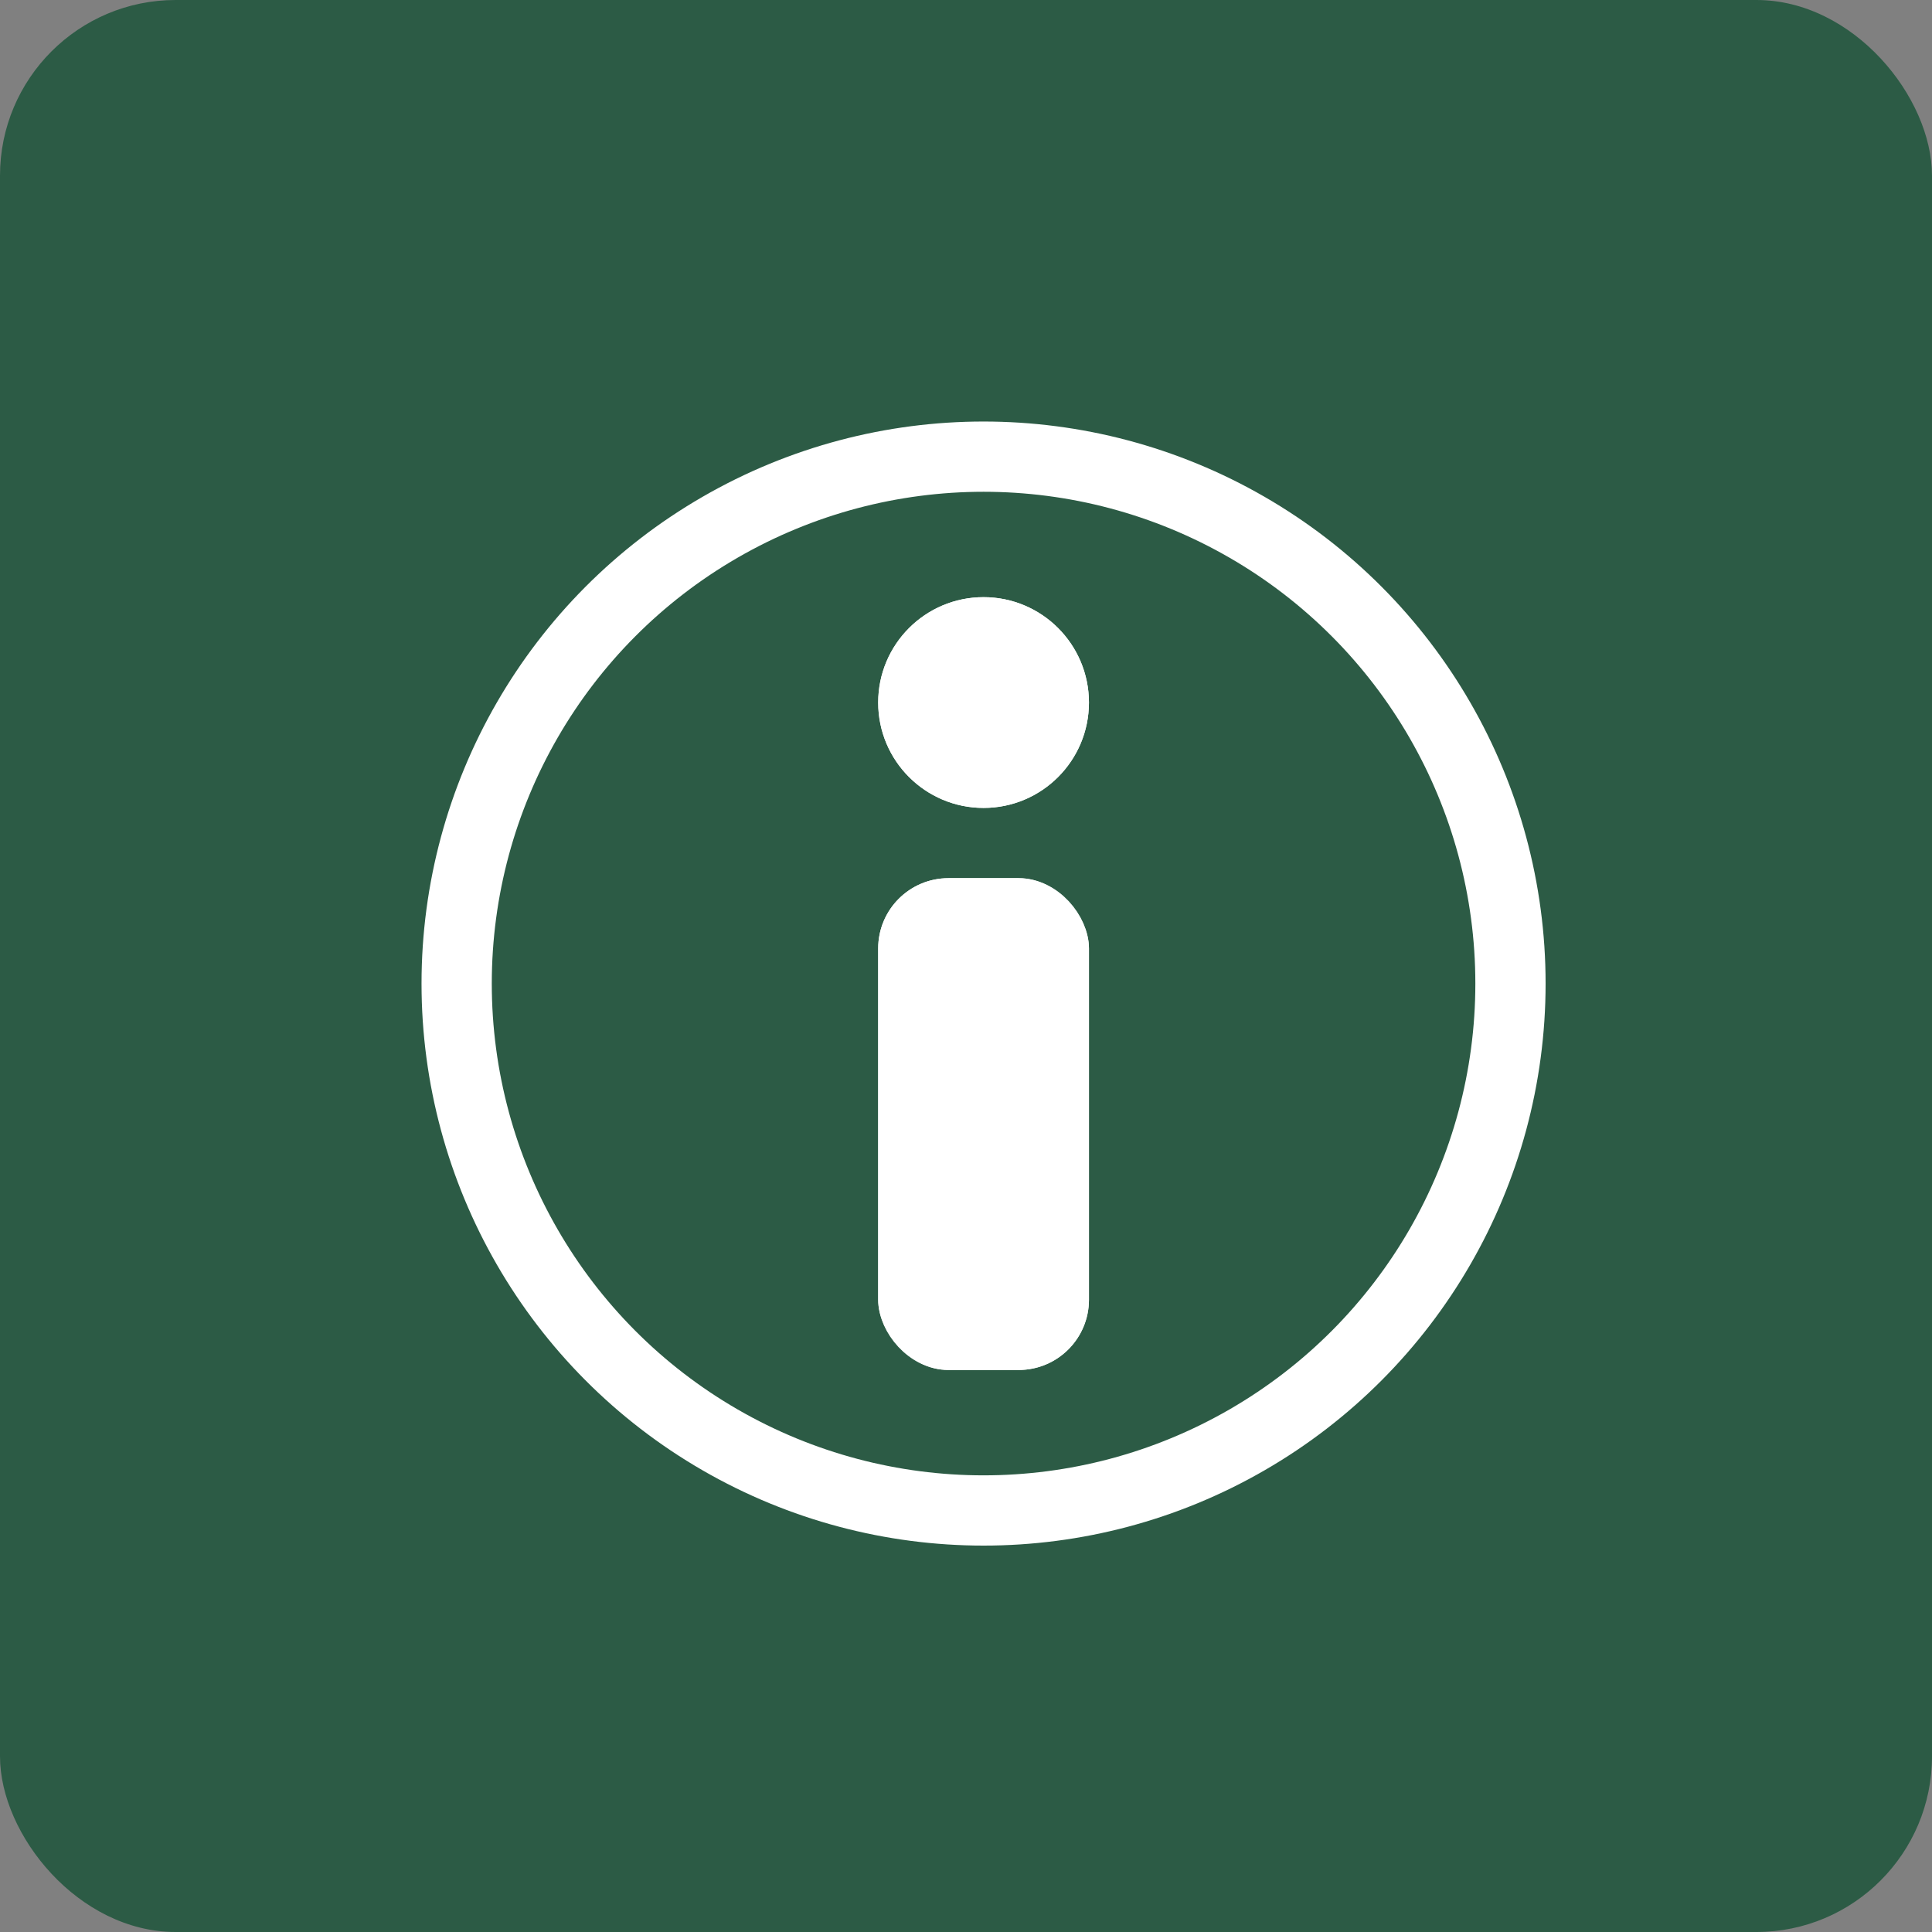
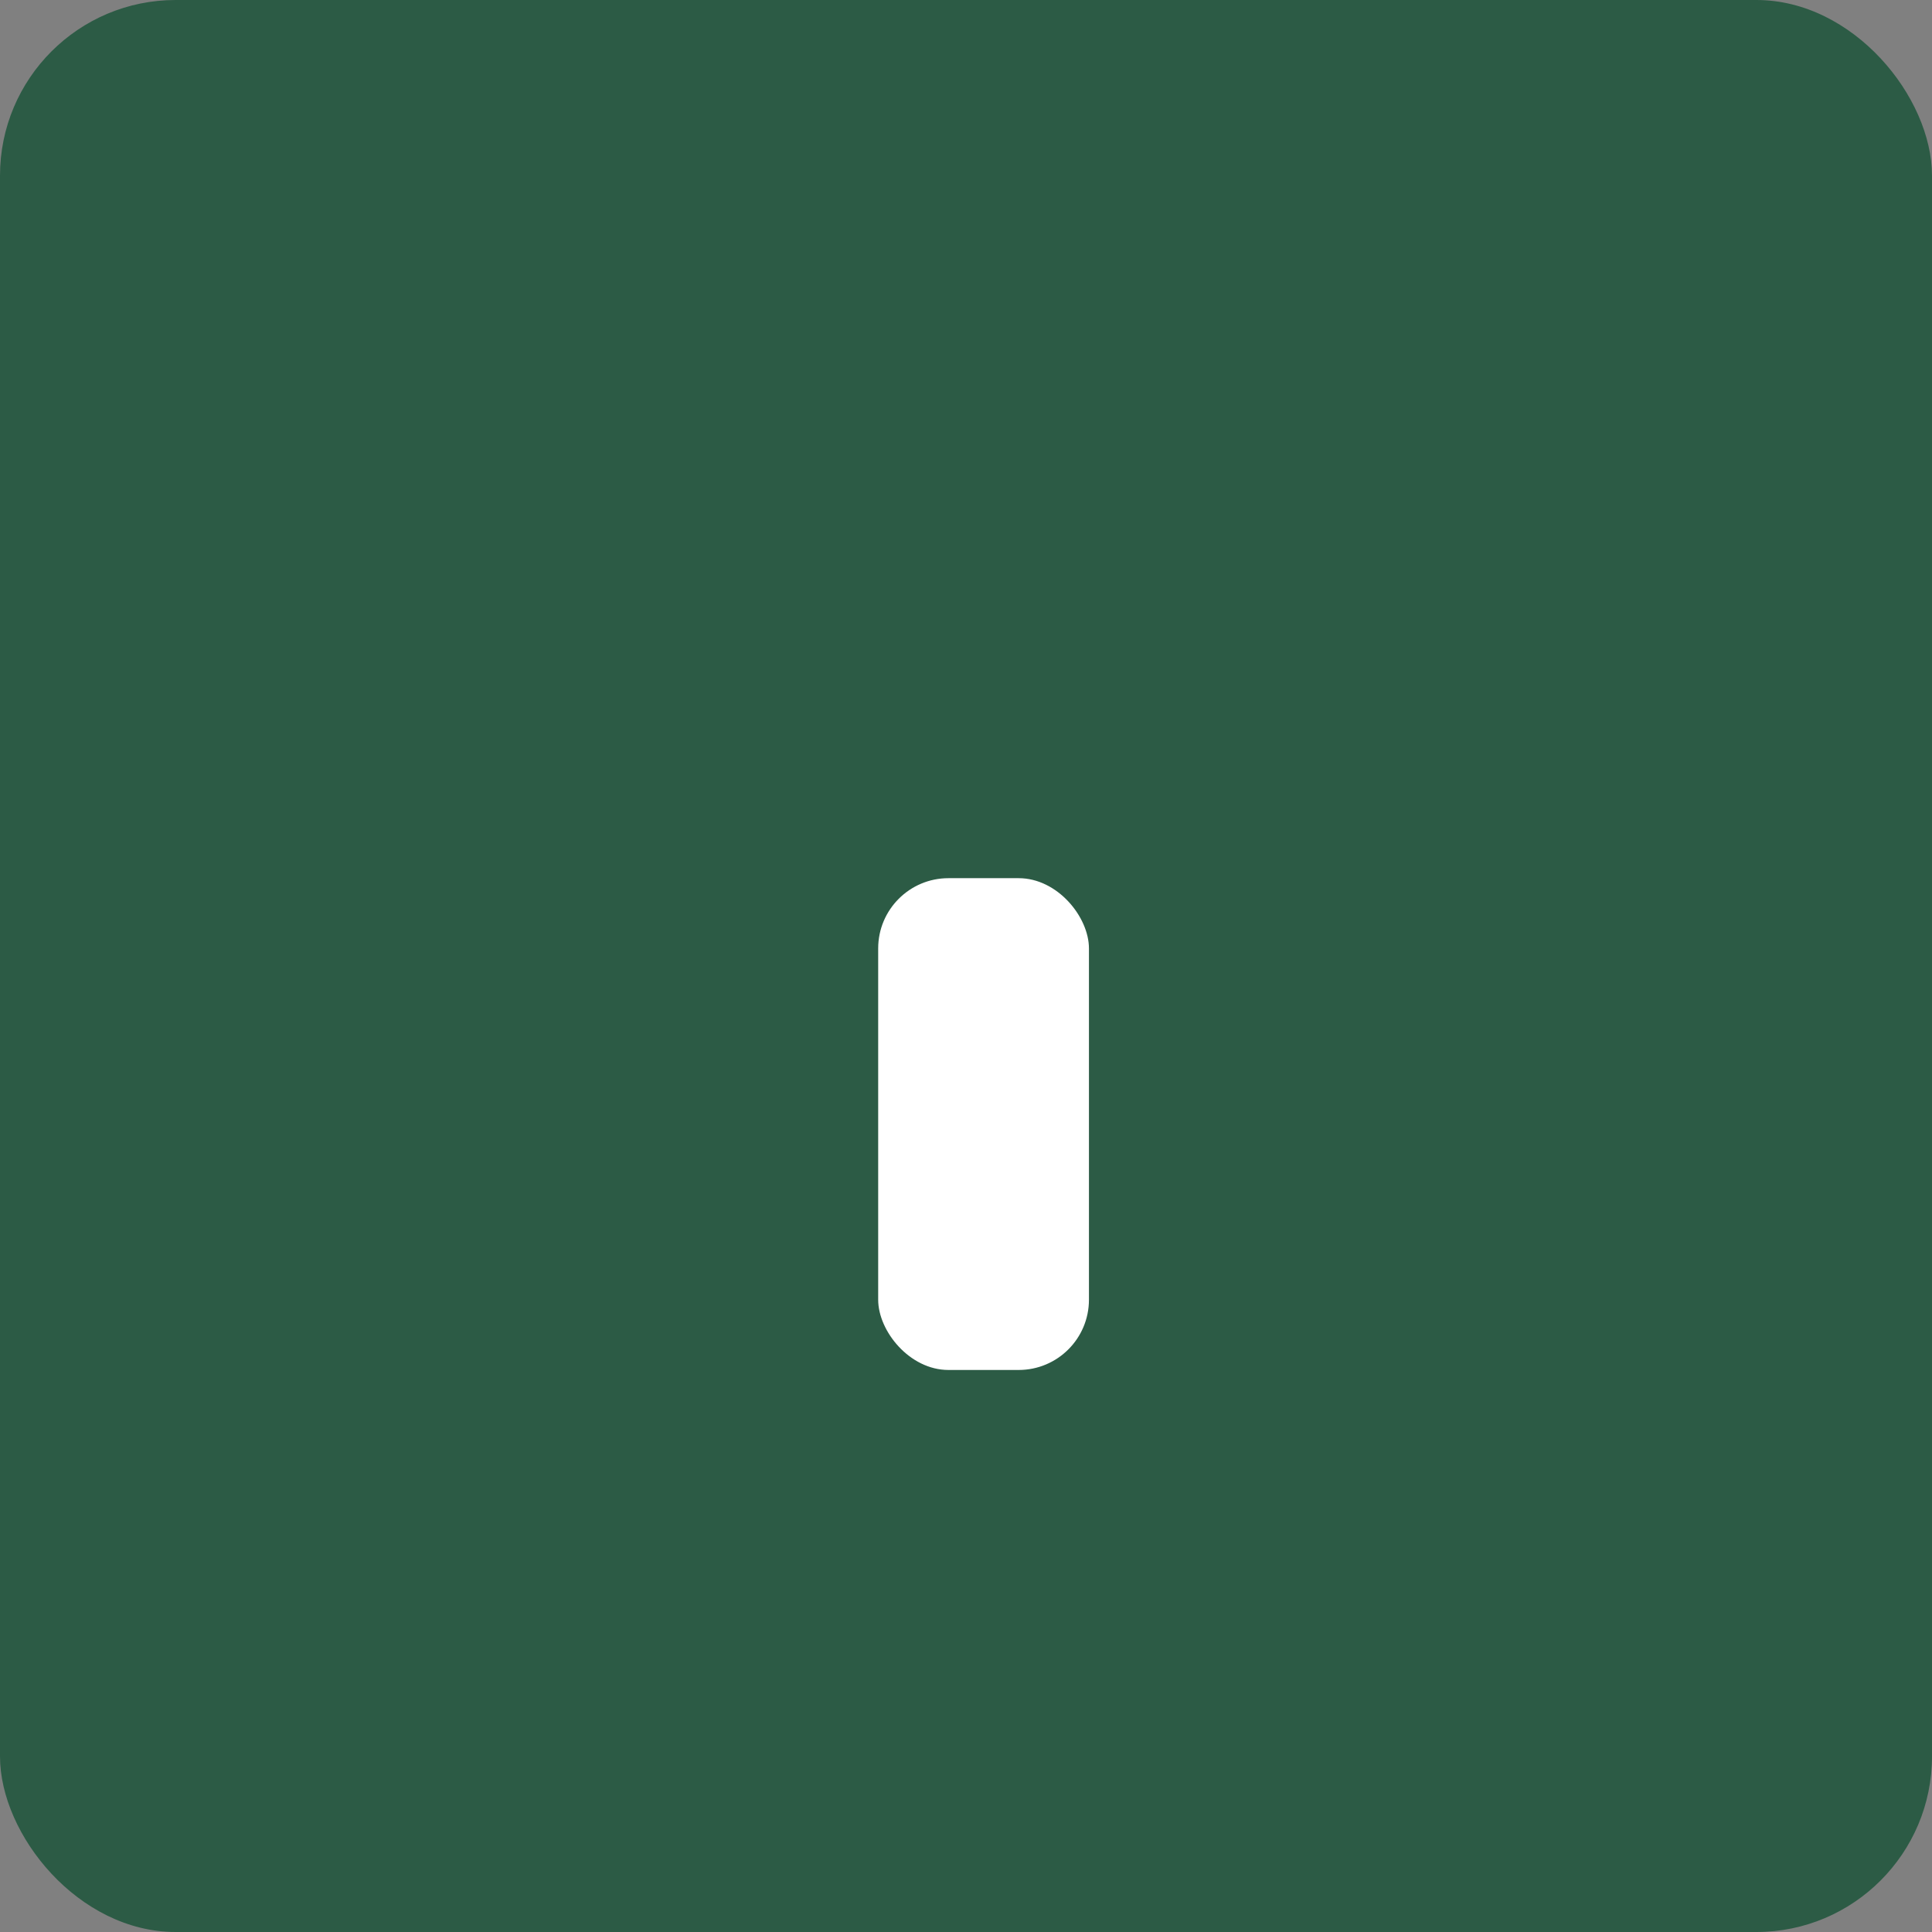
<svg xmlns="http://www.w3.org/2000/svg" width="55" height="55" viewBox="0 0 55 55">
  <rect x="0" y="0" width="55" height="55" fill="#808080" stroke="none" />
  <g id="INFO" transform="translate(-1598 -1819)">
    <rect id="Rectangle_269" data-name="Rectangle 269" width="55" height="55" rx="5" transform="translate(1598 1819)" fill="#2c5b45" />
    <g id="Ellipse_13" data-name="Ellipse 13" transform="translate(1610 1831)" fill="none" stroke="#fff" stroke-width="2">
-       <circle cx="16" cy="16" r="16" stroke="none" />
-       <circle cx="16" cy="16" r="15" fill="none" />
-     </g>
+       </g>
    <g id="Rectangle_388" data-name="Rectangle 388" transform="translate(1623 1844)" fill="#fff" stroke="#fff" stroke-width="1">
      <rect width="6" height="14" rx="2" stroke="none" />
-       <rect x="0.5" y="0.5" width="5" height="13" rx="1.5" fill="none" />
    </g>
    <g id="Ellipse_14" data-name="Ellipse 14" transform="translate(1623 1836)" fill="#fff" stroke="#fff" stroke-width="1">
-       <circle cx="3" cy="3" r="3" stroke="none" />
-       <circle cx="3" cy="3" r="2.5" fill="none" />
-     </g>
+       </g>
  </g>
</svg>